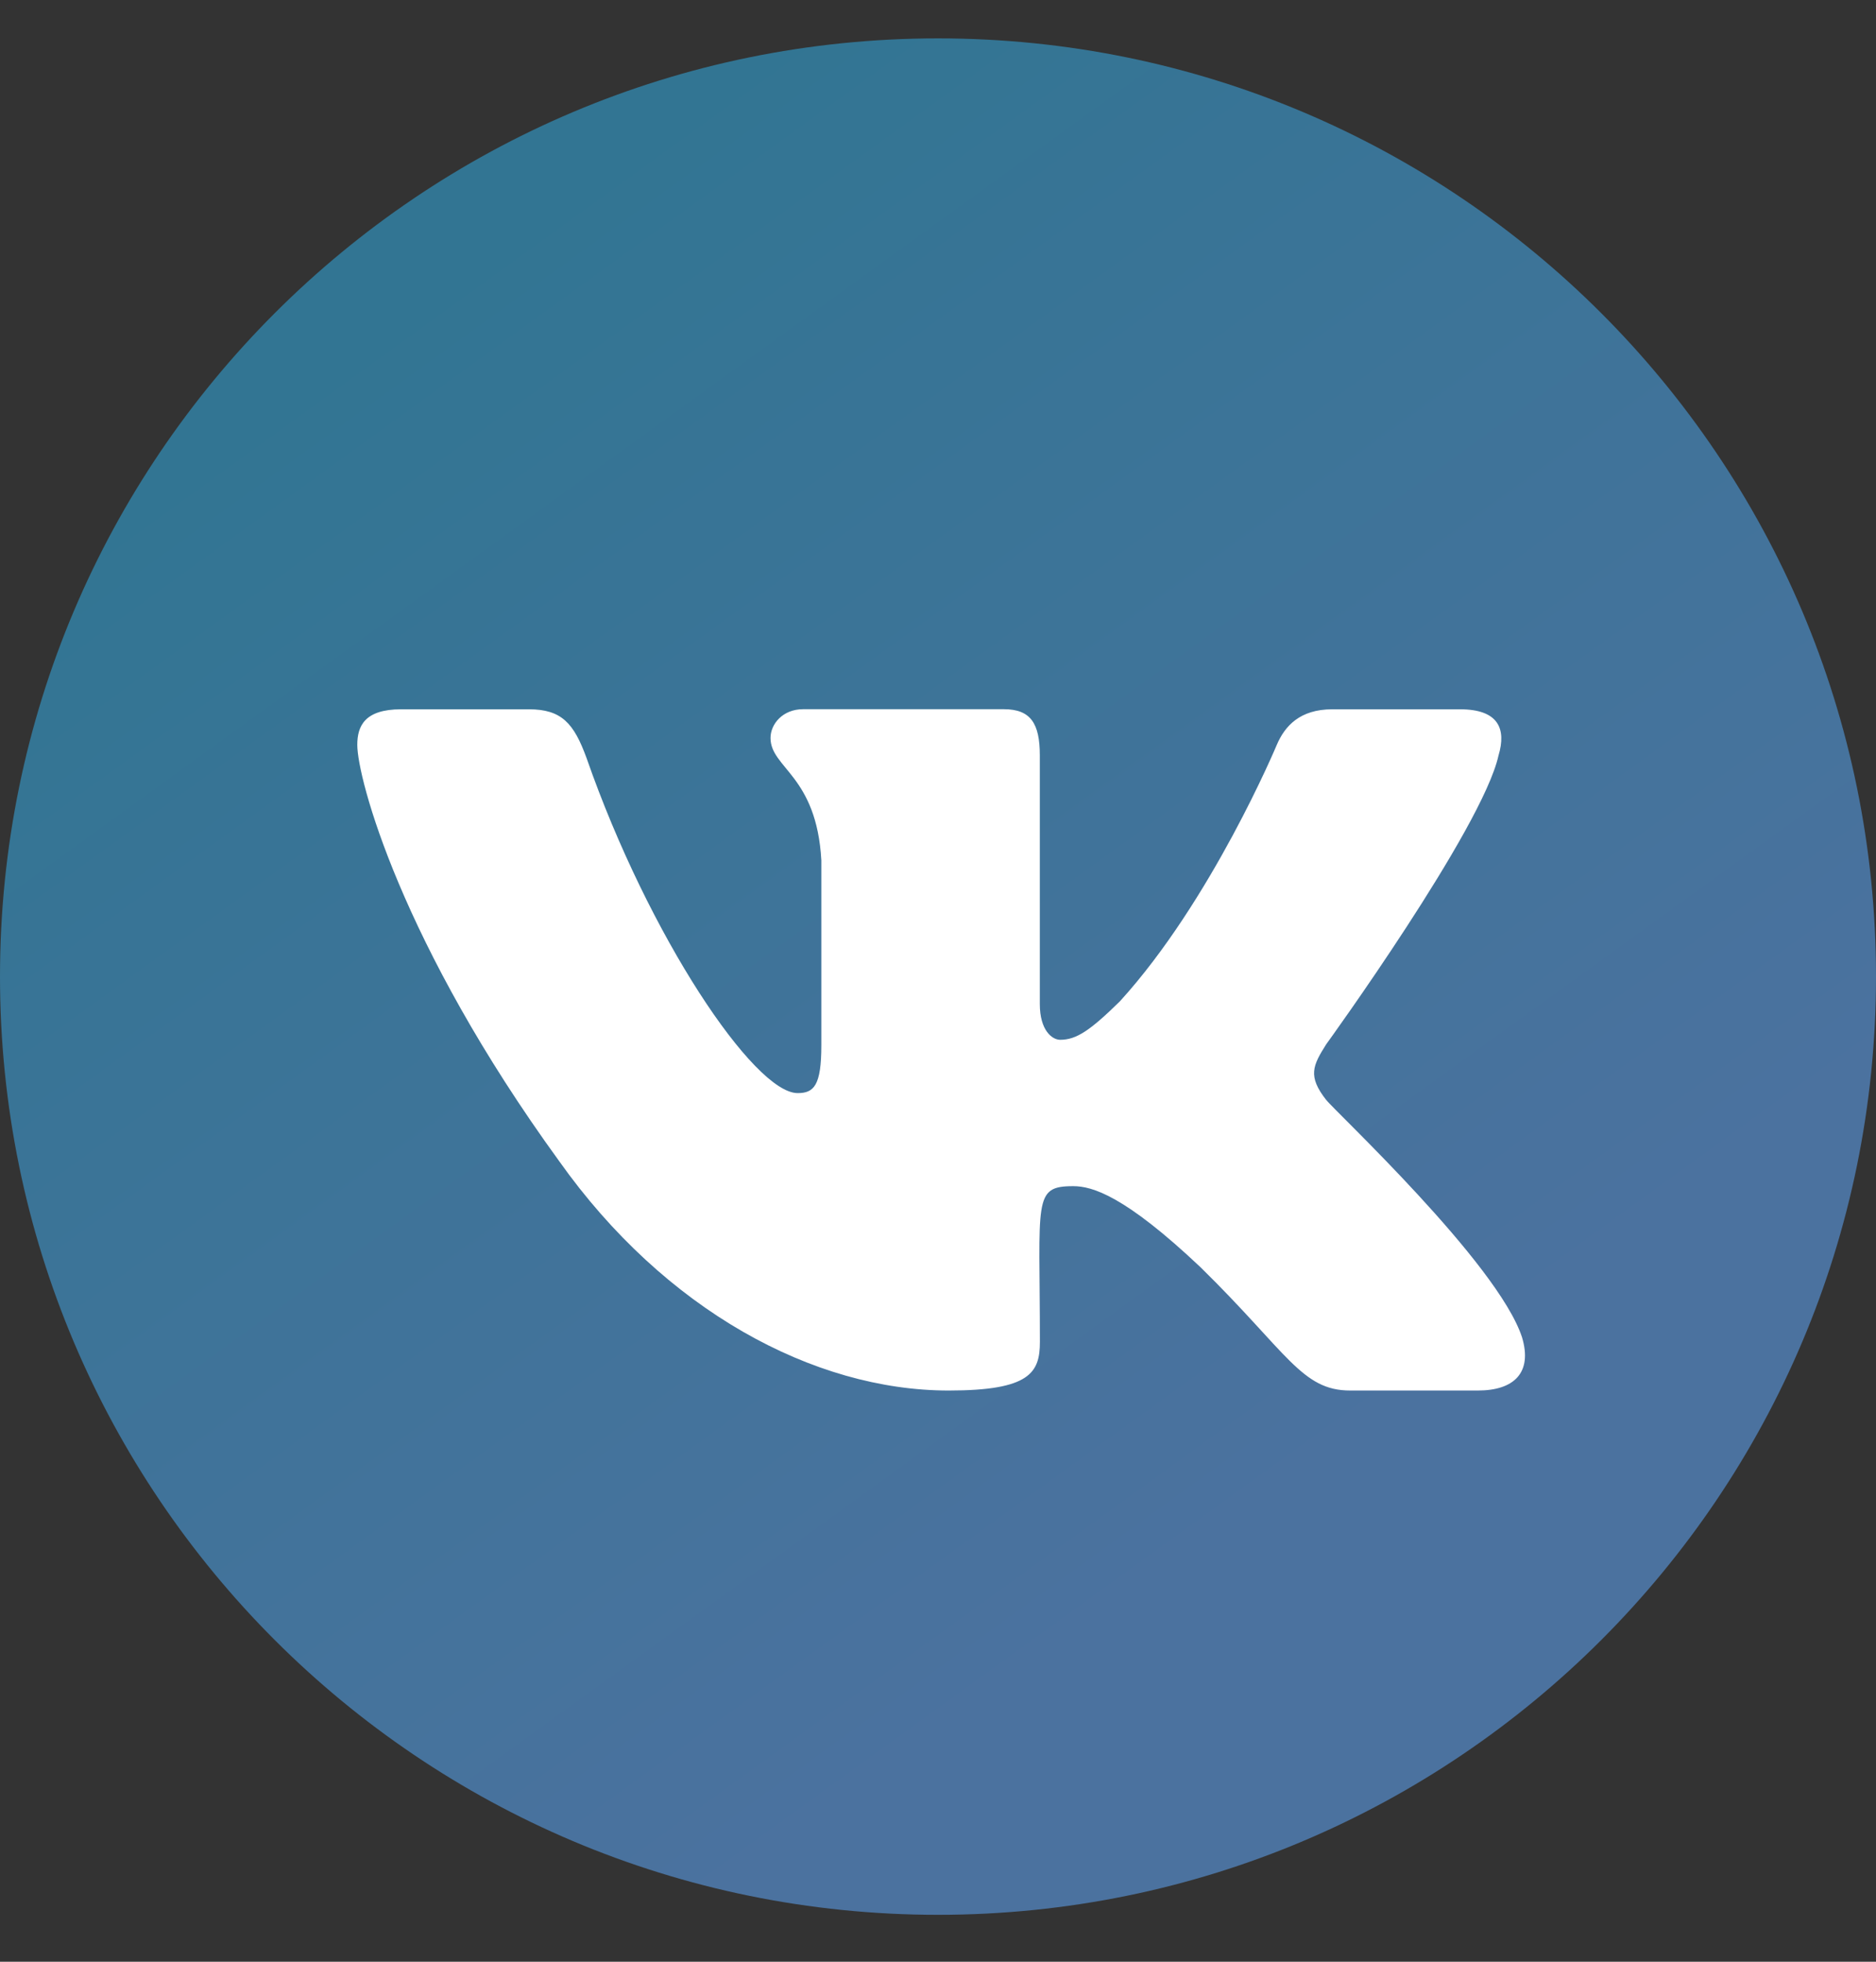
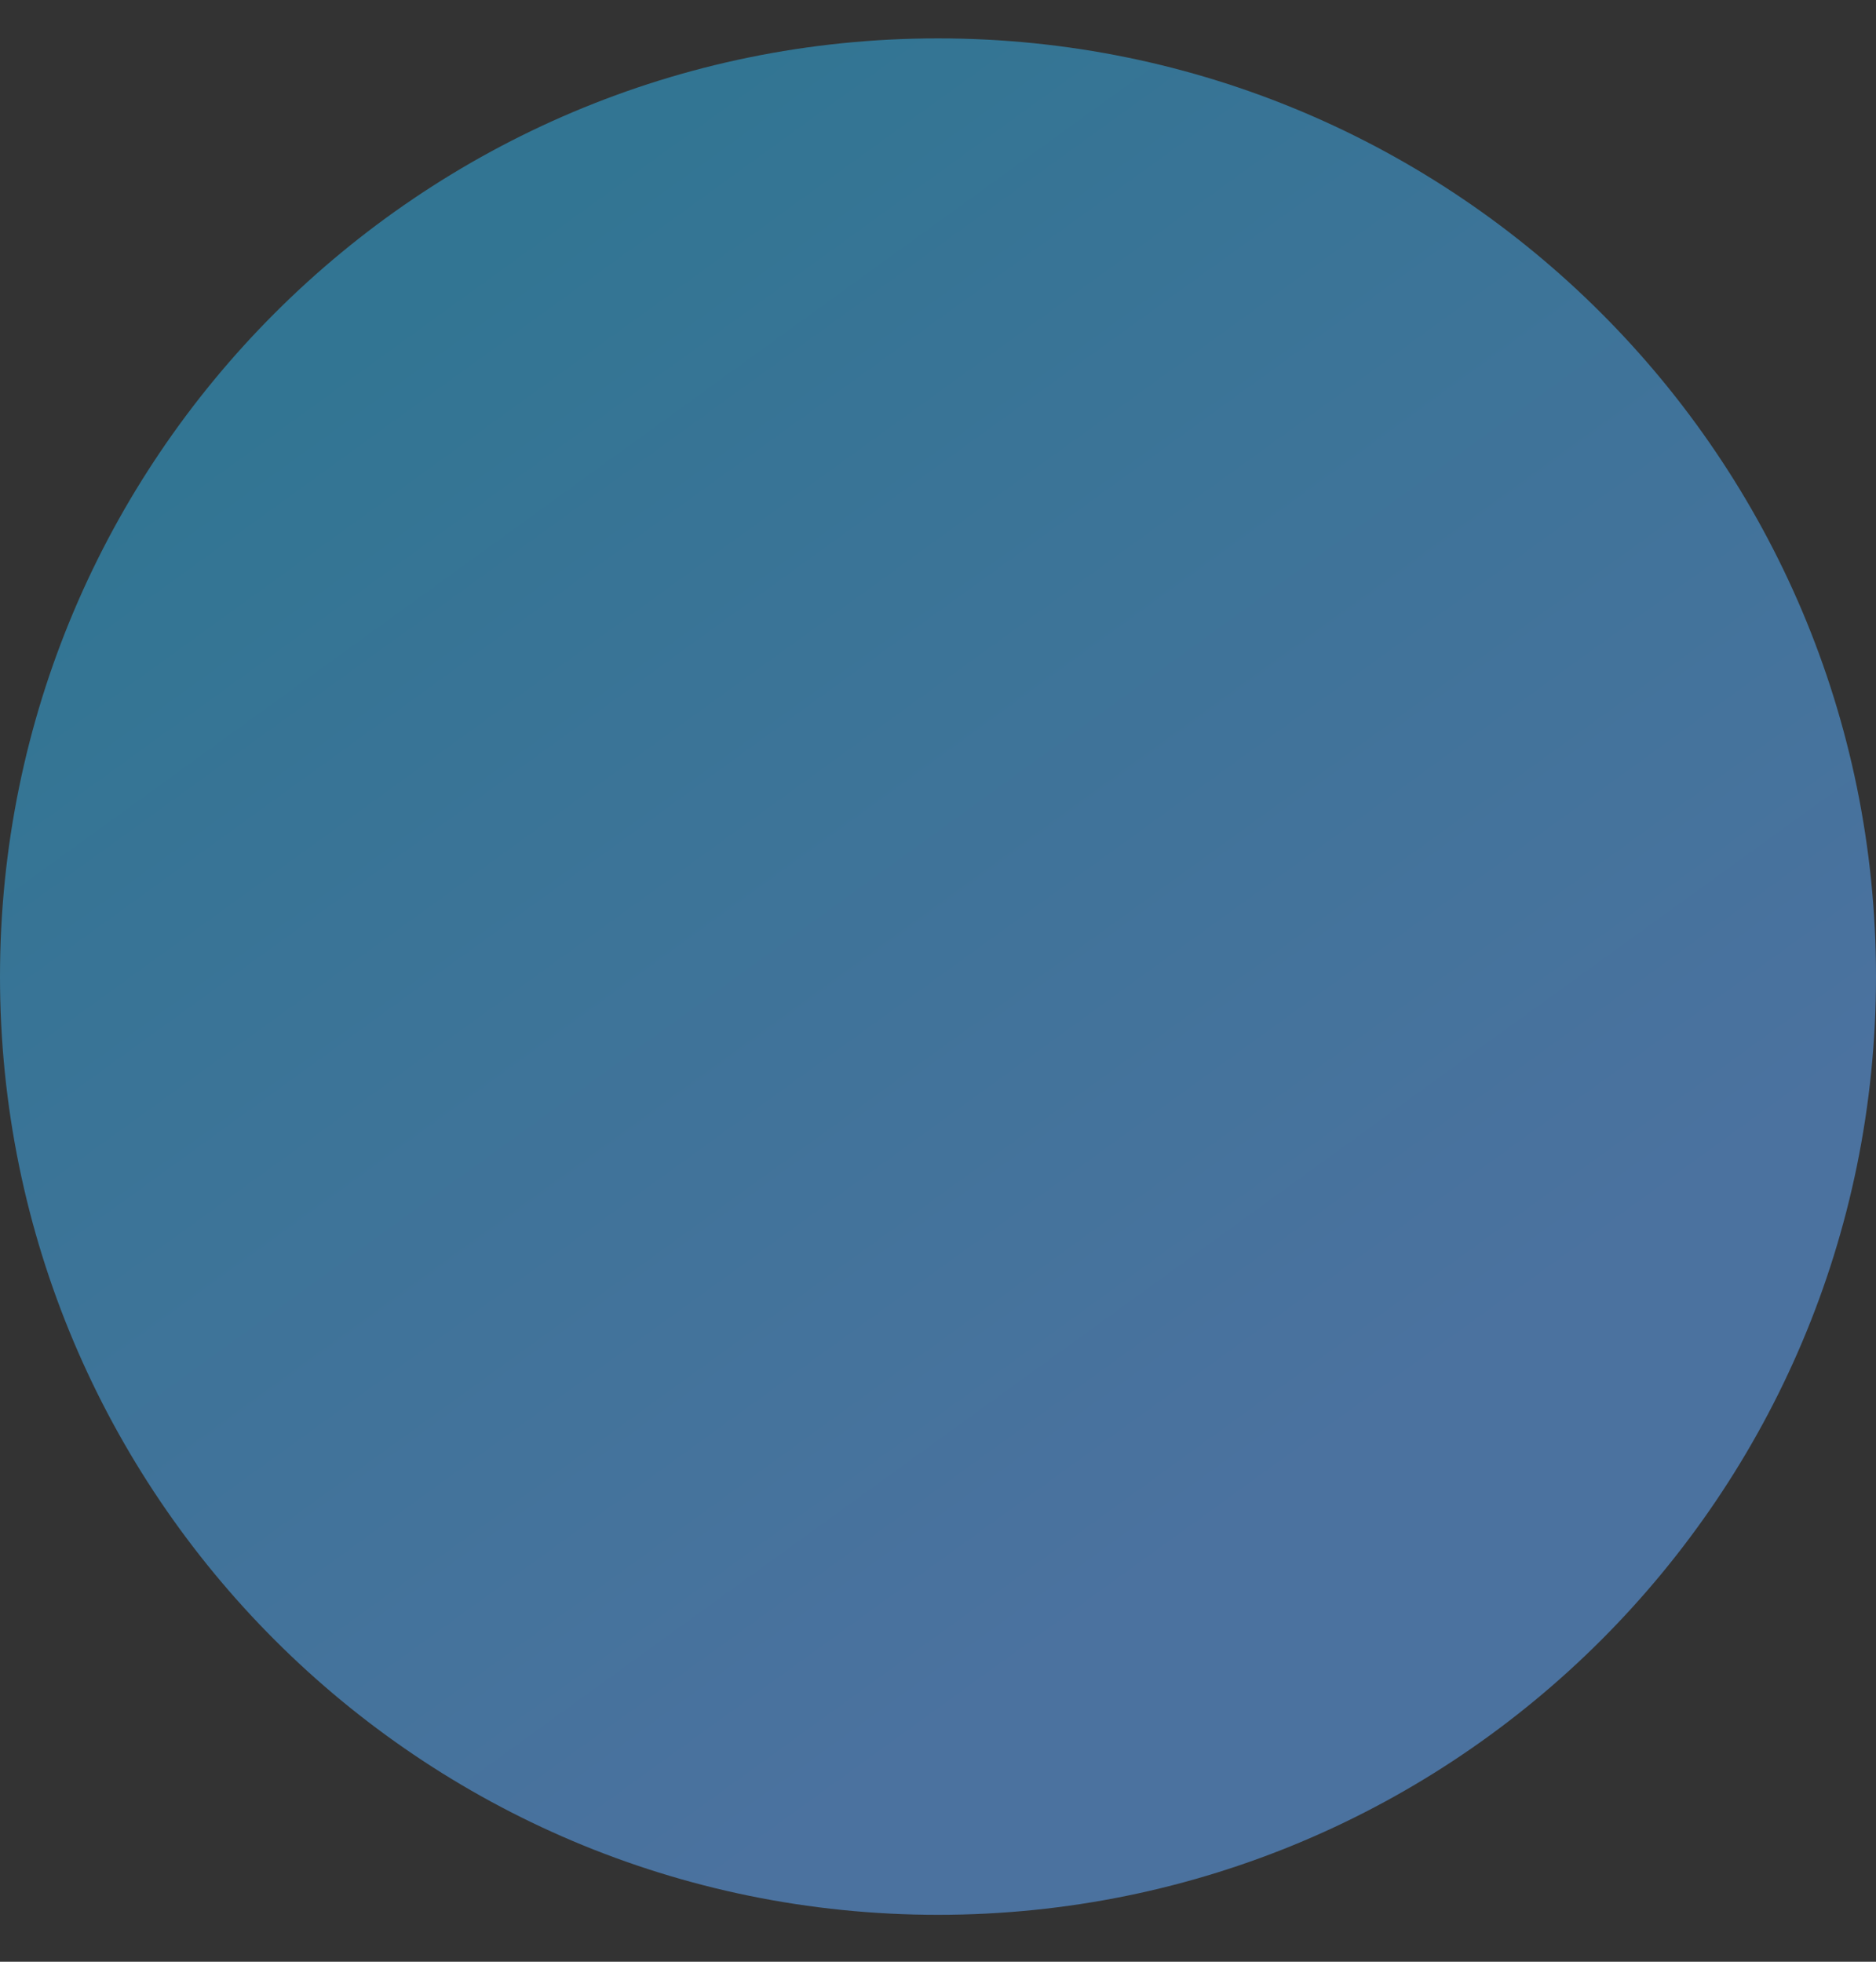
<svg xmlns="http://www.w3.org/2000/svg" width="22" height="23" fill="none">
  <rect width="100%" height="100%" fill="#333333" stroke="none" />
  <path fill="url(#a)" d="M11 22.45c6.075 0 11-4.925 11-11 0-6.076-4.925-11-11-11s-11 4.924-11 11c0 6.075 4.925 11 11 11Z" />
-   <path fill="#fff" d="M15.553 12.897c-.22-.28-.158-.404 0-.654.003-.003 1.831-2.529 2.02-3.385.094-.313 0-.542-.452-.542h-1.497c-.381 0-.557.197-.651.417 0 0-.763 1.825-1.841 3.008-.348.341-.509.45-.699.45-.094 0-.239-.109-.239-.42V8.856c0-.374-.107-.541-.422-.541H9.418c-.24 0-.382.175-.382.337 0 .355.54.437.596 1.435v2.167c0 .474-.087.562-.278.562-.509 0-1.744-1.832-2.476-3.93-.148-.406-.292-.57-.676-.57H4.704c-.427 0-.514.196-.514.417 0 .389.51 2.324 2.367 4.88 1.238 1.745 2.982 2.69 4.568 2.69.954 0 1.07-.21 1.07-.571 0-1.667-.086-1.825.391-1.825.222 0 .603.11 1.493.951 1.018.998 1.185 1.445 1.754 1.445h1.497c.427 0 .643-.21.519-.624-.285-.871-2.209-2.664-2.296-2.783Z" />
  <defs>
    <linearGradient id="a" x1="5.313" x2="15.49" y1="3.143" y2="17.211" gradientUnits="userSpaceOnUse">
      <stop stop-color="#327593" />
      <stop offset="1" stop-color="#4B729F" />
    </linearGradient>
  </defs>
</svg>